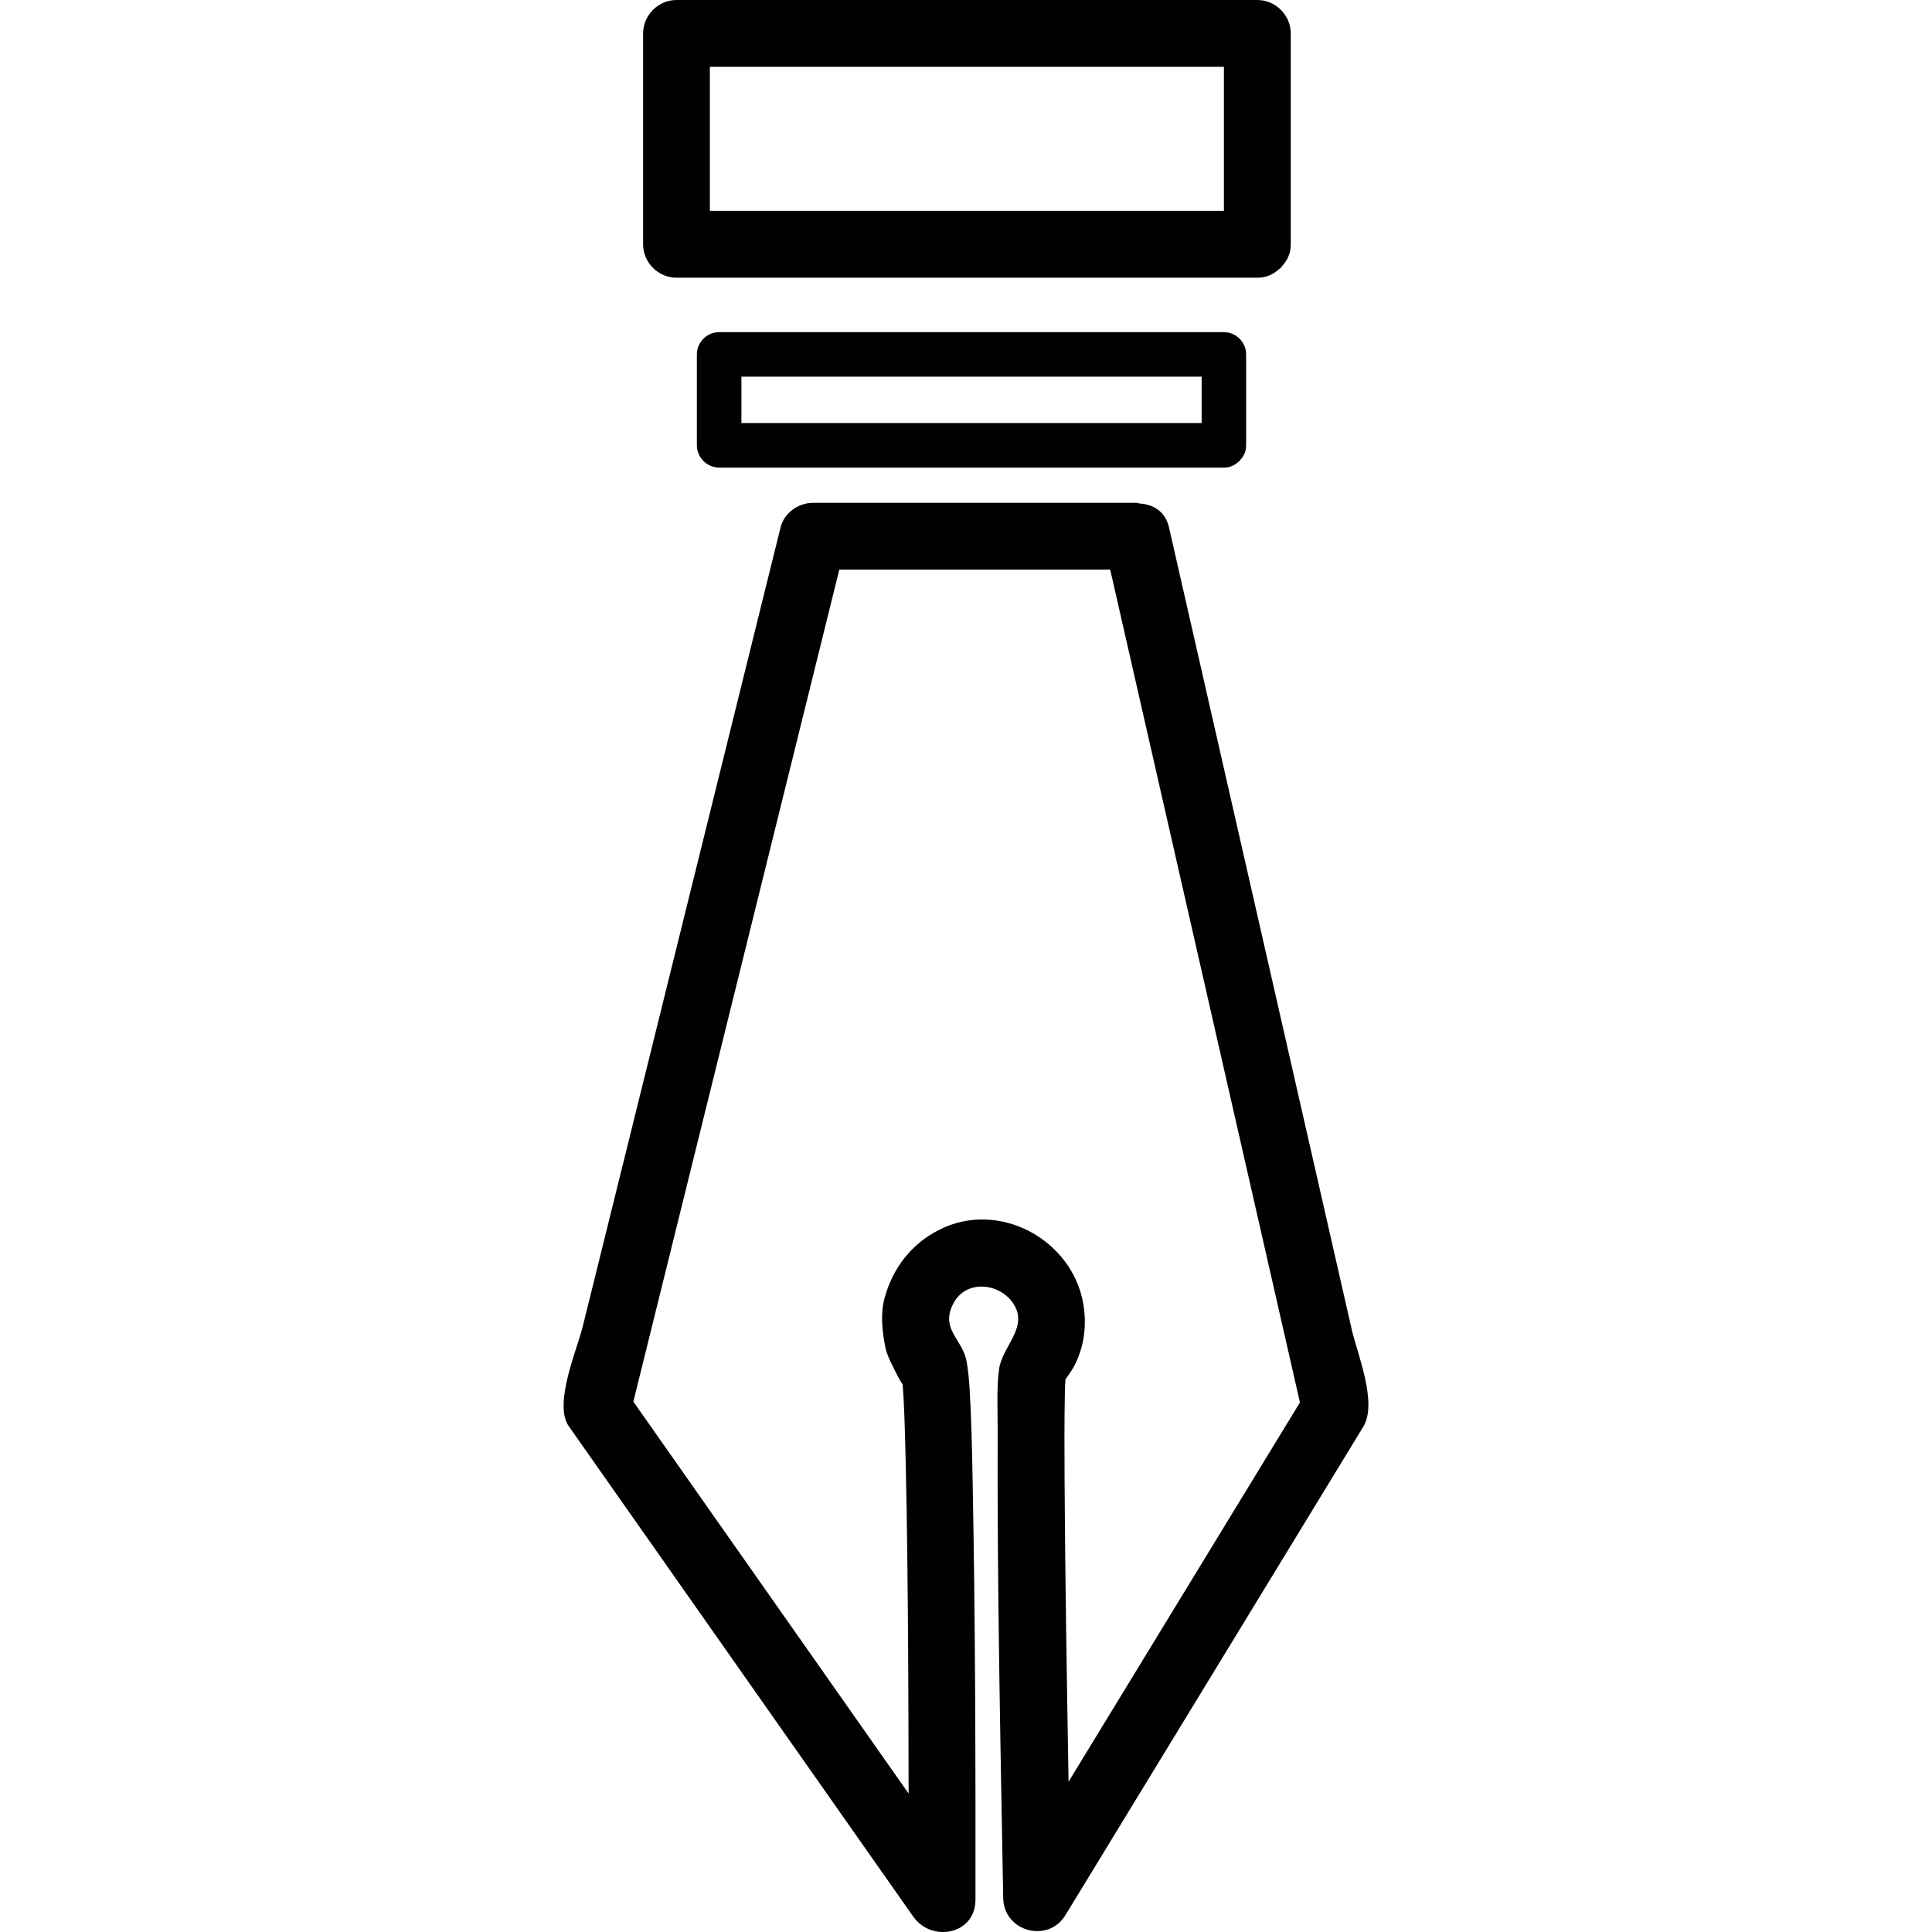
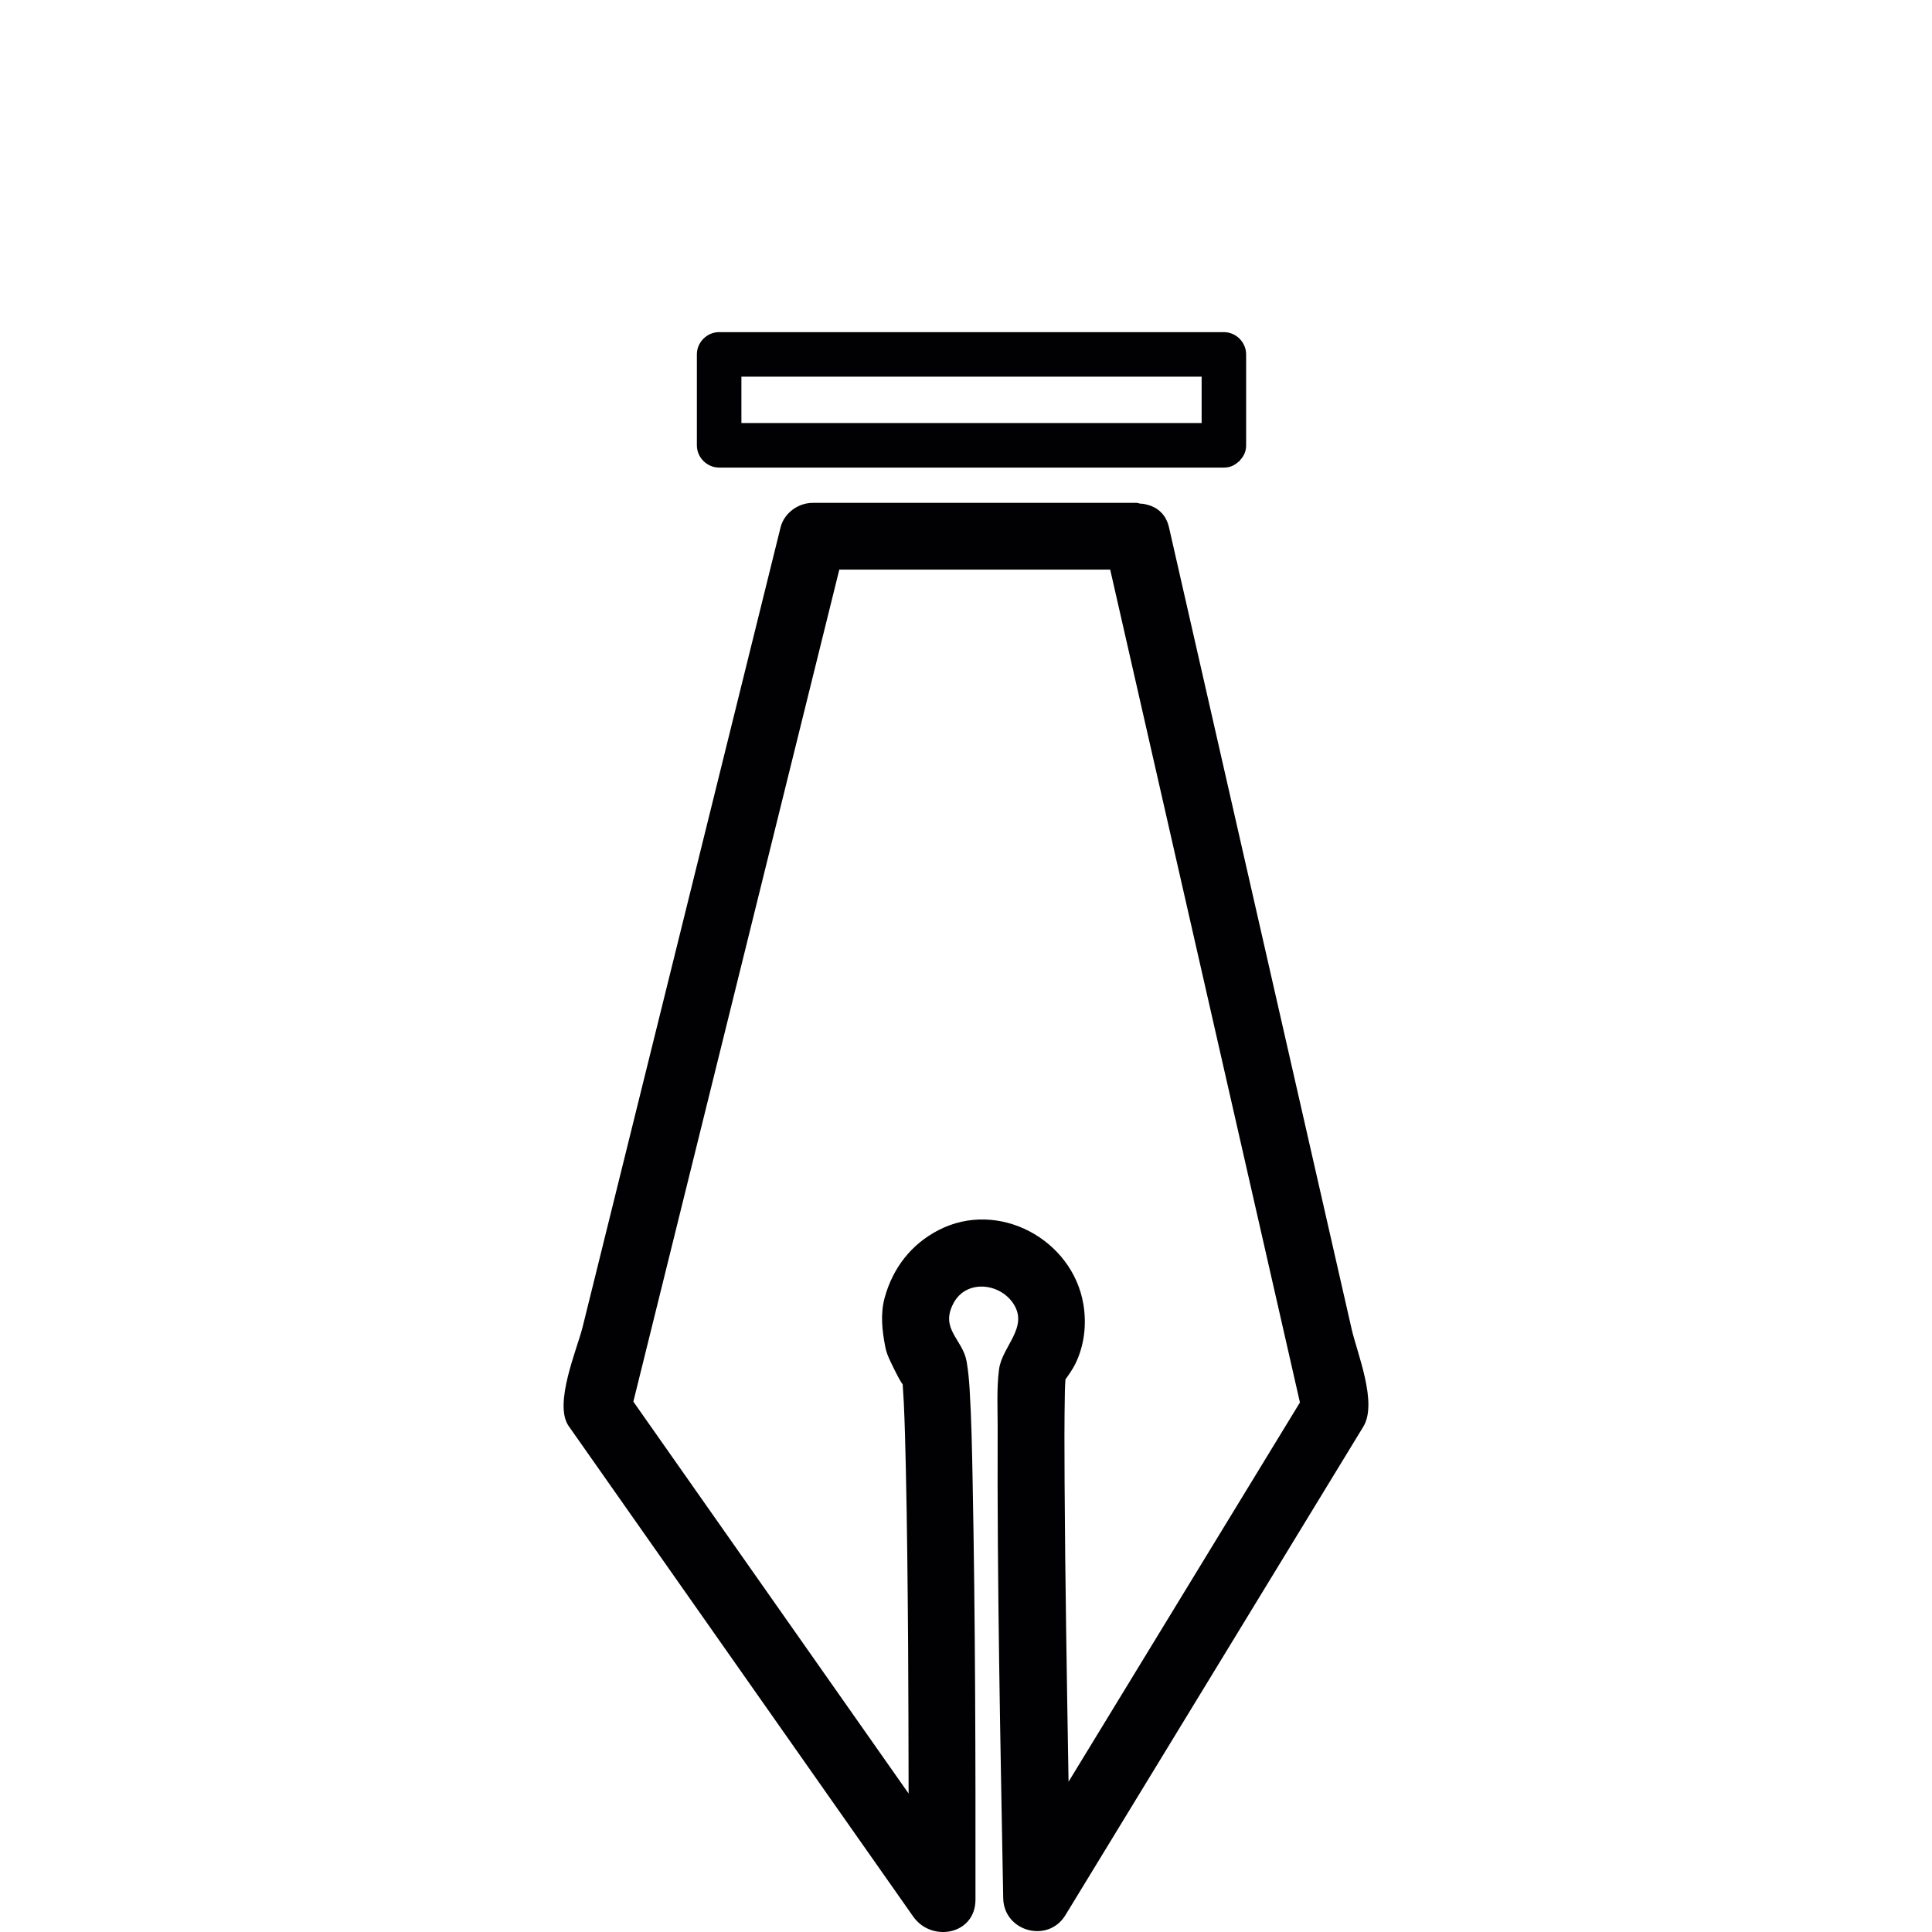
<svg xmlns="http://www.w3.org/2000/svg" height="800px" width="800px" version="1.1" id="Capa_1" viewBox="0 0 43.377 43.377" xml:space="preserve">
  <g>
    <g>
      <path style="fill:#010002;" d="M30.347,29.841c-1.367-6-2.734-12-4.101-18.001c-0.061-0.263-0.219-0.412-0.408-0.484    c-0.006-0.003-0.016-0.003-0.022-0.006c-0.069-0.023-0.139-0.042-0.214-0.043c-0.03-0.003-0.053-0.017-0.084-0.017    c-2.423,0-4.847,0-7.27,0c-0.327,0-0.643,0.228-0.723,0.551c-1.482,5.985-2.963,11.971-4.445,17.956    c-0.122,0.492-0.657,1.729-0.312,2.221c0.665,0.947,1.33,1.894,1.995,2.84c1.895,2.697,3.79,5.396,5.685,8.094    c0.018,0.025,0.037,0.052,0.055,0.078c0.412,0.587,1.397,0.41,1.398-0.379c0.003-3.137-0.003-6.273-0.064-9.408    c-0.013-0.684-0.026-1.37-0.067-2.053c-0.013-0.207-0.032-0.414-0.067-0.619c-0.087-0.503-0.601-0.725-0.3-1.303    c0.285-0.551,1.043-0.465,1.348,0c0.353,0.535-0.256,0.961-0.321,1.479c-0.056,0.428-0.03,0.873-0.031,1.303    c-0.013,3.522,0.062,7.047,0.125,10.569c0.015,0.75,1.007,1.019,1.397,0.379c1.592-2.608,3.184-5.219,4.774-7.828    c0.638-1.046,1.276-2.092,1.914-3.139C30.935,31.496,30.47,30.382,30.347,29.841z M23.991,40.003    c-0.037-2.242-0.076-4.484-0.089-6.726c-0.004-0.687-0.007-1.374,0.007-2.06c0.002-0.082,0.008-0.164,0.012-0.246    c0.082-0.115,0.162-0.228,0.226-0.358c0.198-0.408,0.251-0.873,0.179-1.318c-0.238-1.465-1.908-2.374-3.255-1.676    c-0.614,0.317-1.025,0.851-1.208,1.515c-0.101,0.367-0.057,0.75,0.015,1.115c0.036,0.184,0.138,0.364,0.218,0.531    c0.024,0.05,0.124,0.246,0.171,0.301c0.01,0.137,0.018,0.271,0.025,0.409c0.023,0.481,0.034,0.962,0.045,1.442    c0.03,1.338,0.042,2.677,0.052,4.015c0.008,1.106,0.008,2.215,0.011,3.321c-2.06-2.933-4.12-5.866-6.18-8.799    c1.453-5.869,2.906-11.74,4.359-17.609c0.089-0.357,0.177-0.714,0.265-1.071c2.027,0,4.055,0,6.082,0    c1.33,5.84,2.66,11.681,3.992,17.521c0.088,0.393,0.179,0.785,0.268,1.178C27.454,34.326,25.722,37.164,23.991,40.003z     M20.257,30.943c0,0.002,0,0.004,0,0.006c-0.002-0.007-0.002-0.009-0.005-0.017C20.255,30.938,20.256,30.938,20.257,30.943z" />
      <path style="fill:#010002;" d="M16.146,7.457c-0.273,0-0.5,0.227-0.5,0.5c0,0.68,0,1.36,0,2.041c0,0.273,0.227,0.5,0.5,0.5    c3.778,0,7.556,0,11.333,0c0.137,0,0.238-0.051,0.318-0.123c0.011-0.009,0.022-0.016,0.033-0.025    c0.01-0.011,0.018-0.023,0.026-0.035c0.071-0.079,0.122-0.18,0.122-0.317c0-0.68,0-1.36,0-2.041c0-0.273-0.227-0.5-0.5-0.5    C23.702,7.457,19.923,7.457,16.146,7.457z M26.979,9.498c-3.445,0-6.889,0-10.333,0c0-0.347,0-0.694,0-1.041    c3.445,0,6.89,0,10.333,0C26.979,8.804,26.979,9.151,26.979,9.498z" />
-       <path style="fill:#010002;" d="M15.188,6.235c4.347,0,8.693,0,13.041,0c0.206,0,0.359-0.077,0.477-0.184    c0.018-0.013,0.035-0.023,0.051-0.038c0.016-0.016,0.025-0.034,0.039-0.051c0.106-0.118,0.184-0.271,0.184-0.477    c0-1.578,0-3.157,0-4.735c0-0.409-0.341-0.75-0.75-0.75c-4.348,0-8.694,0-13.041,0c-0.409,0-0.75,0.341-0.75,0.75    c0,1.578,0,3.157,0,4.735C14.438,5.894,14.779,6.235,15.188,6.235z M15.938,1.5c3.847,0,7.693,0,11.541,0c0,1.078,0,2.157,0,3.235    c-3.848,0-7.694,0-11.541,0C15.938,3.657,15.938,2.578,15.938,1.5z" />
    </g>
  </g>
</svg>